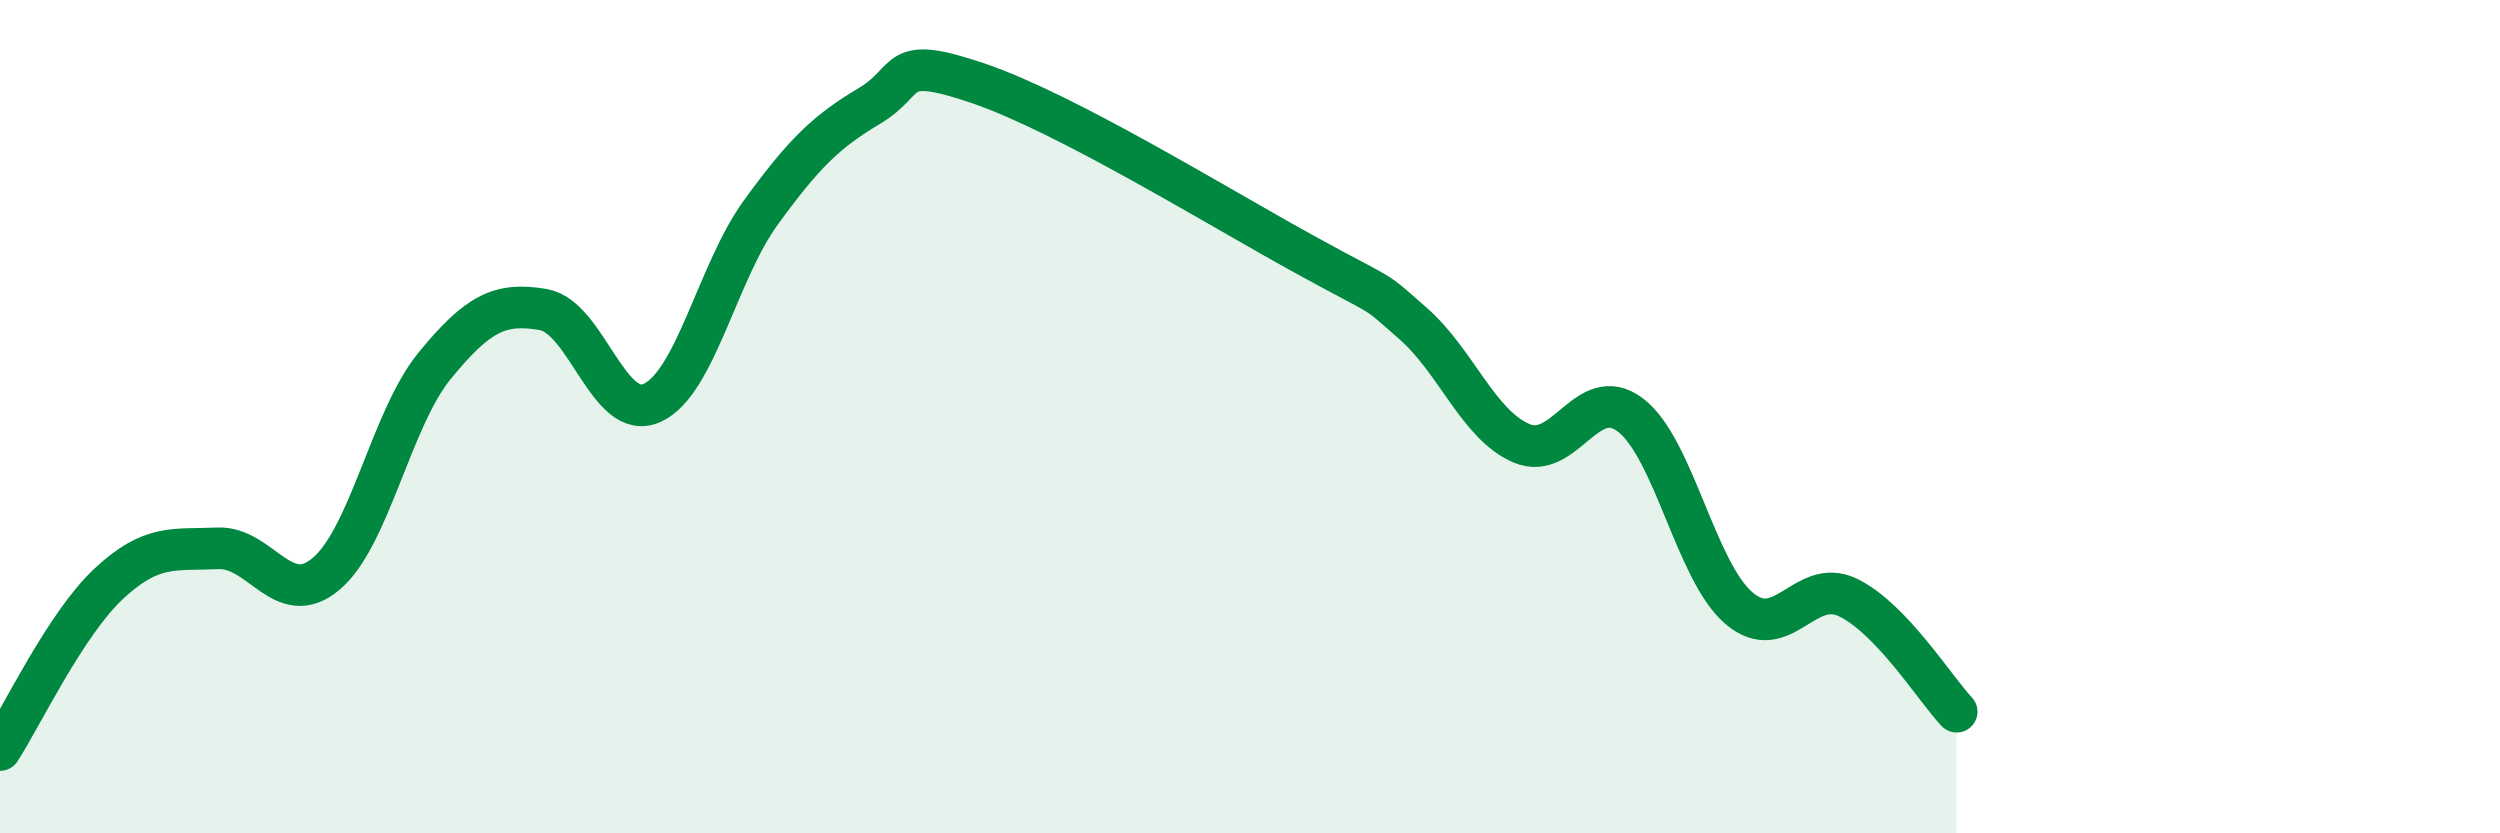
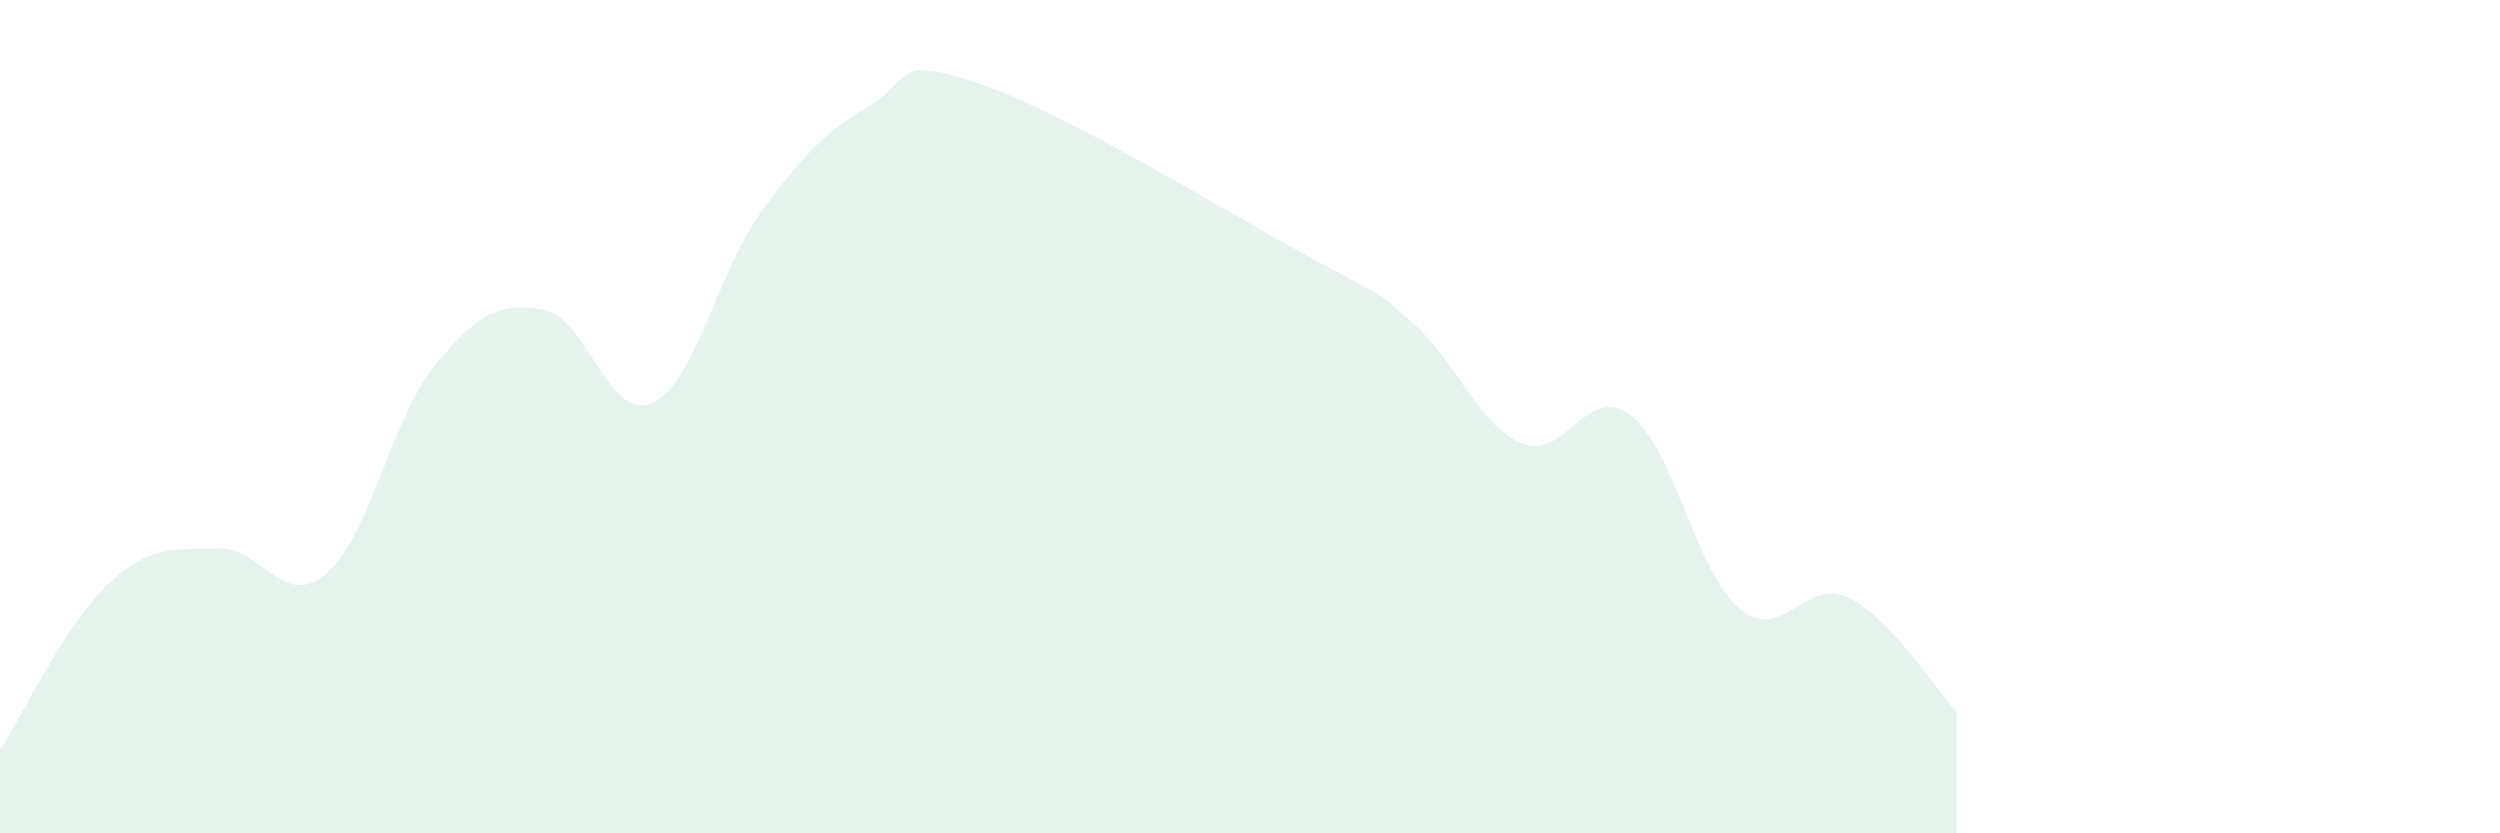
<svg xmlns="http://www.w3.org/2000/svg" width="60" height="20" viewBox="0 0 60 20">
  <path d="M 0,18 C 0.52,17.2 1.57,14.98 2.61,14.01 C 3.65,13.04 4.18,13.21 5.22,13.16 C 6.26,13.11 6.79,14.65 7.83,13.77 C 8.87,12.89 9.39,10.05 10.43,8.78 C 11.47,7.51 12,7.25 13.04,7.43 C 14.08,7.61 14.61,10.14 15.65,9.67 C 16.69,9.2 17.22,6.53 18.26,5.1 C 19.3,3.67 19.83,3.16 20.87,2.54 C 21.91,1.92 21.39,1.29 23.48,2 C 25.57,2.71 29.21,4.95 31.3,6.1 C 33.39,7.25 32.87,6.85 33.91,7.76 C 34.95,8.67 35.48,10.2 36.52,10.64 C 37.56,11.08 38.09,9.17 39.13,9.96 C 40.17,10.75 40.7,13.72 41.74,14.6 C 42.78,15.48 43.31,13.84 44.35,14.34 C 45.39,14.84 46.44,16.53 46.96,17.08L46.96 20L0 20Z" fill="#008740" opacity="0.1" stroke-linecap="round" stroke-linejoin="round" />
-   <path d="M 0,18 C 0.52,17.2 1.57,14.98 2.61,14.01 C 3.65,13.04 4.18,13.21 5.22,13.16 C 6.26,13.11 6.79,14.65 7.83,13.77 C 8.87,12.89 9.39,10.05 10.43,8.78 C 11.47,7.51 12,7.25 13.04,7.43 C 14.08,7.61 14.61,10.14 15.65,9.67 C 16.69,9.2 17.22,6.53 18.26,5.1 C 19.3,3.67 19.83,3.16 20.87,2.54 C 21.91,1.92 21.39,1.29 23.48,2 C 25.57,2.71 29.21,4.95 31.3,6.1 C 33.39,7.25 32.87,6.85 33.91,7.76 C 34.95,8.67 35.48,10.2 36.52,10.64 C 37.56,11.08 38.09,9.17 39.13,9.96 C 40.17,10.75 40.7,13.72 41.74,14.6 C 42.78,15.48 43.31,13.84 44.35,14.34 C 45.39,14.84 46.44,16.53 46.96,17.08" stroke="#008740" stroke-width="1" fill="none" stroke-linecap="round" stroke-linejoin="round" />
</svg>